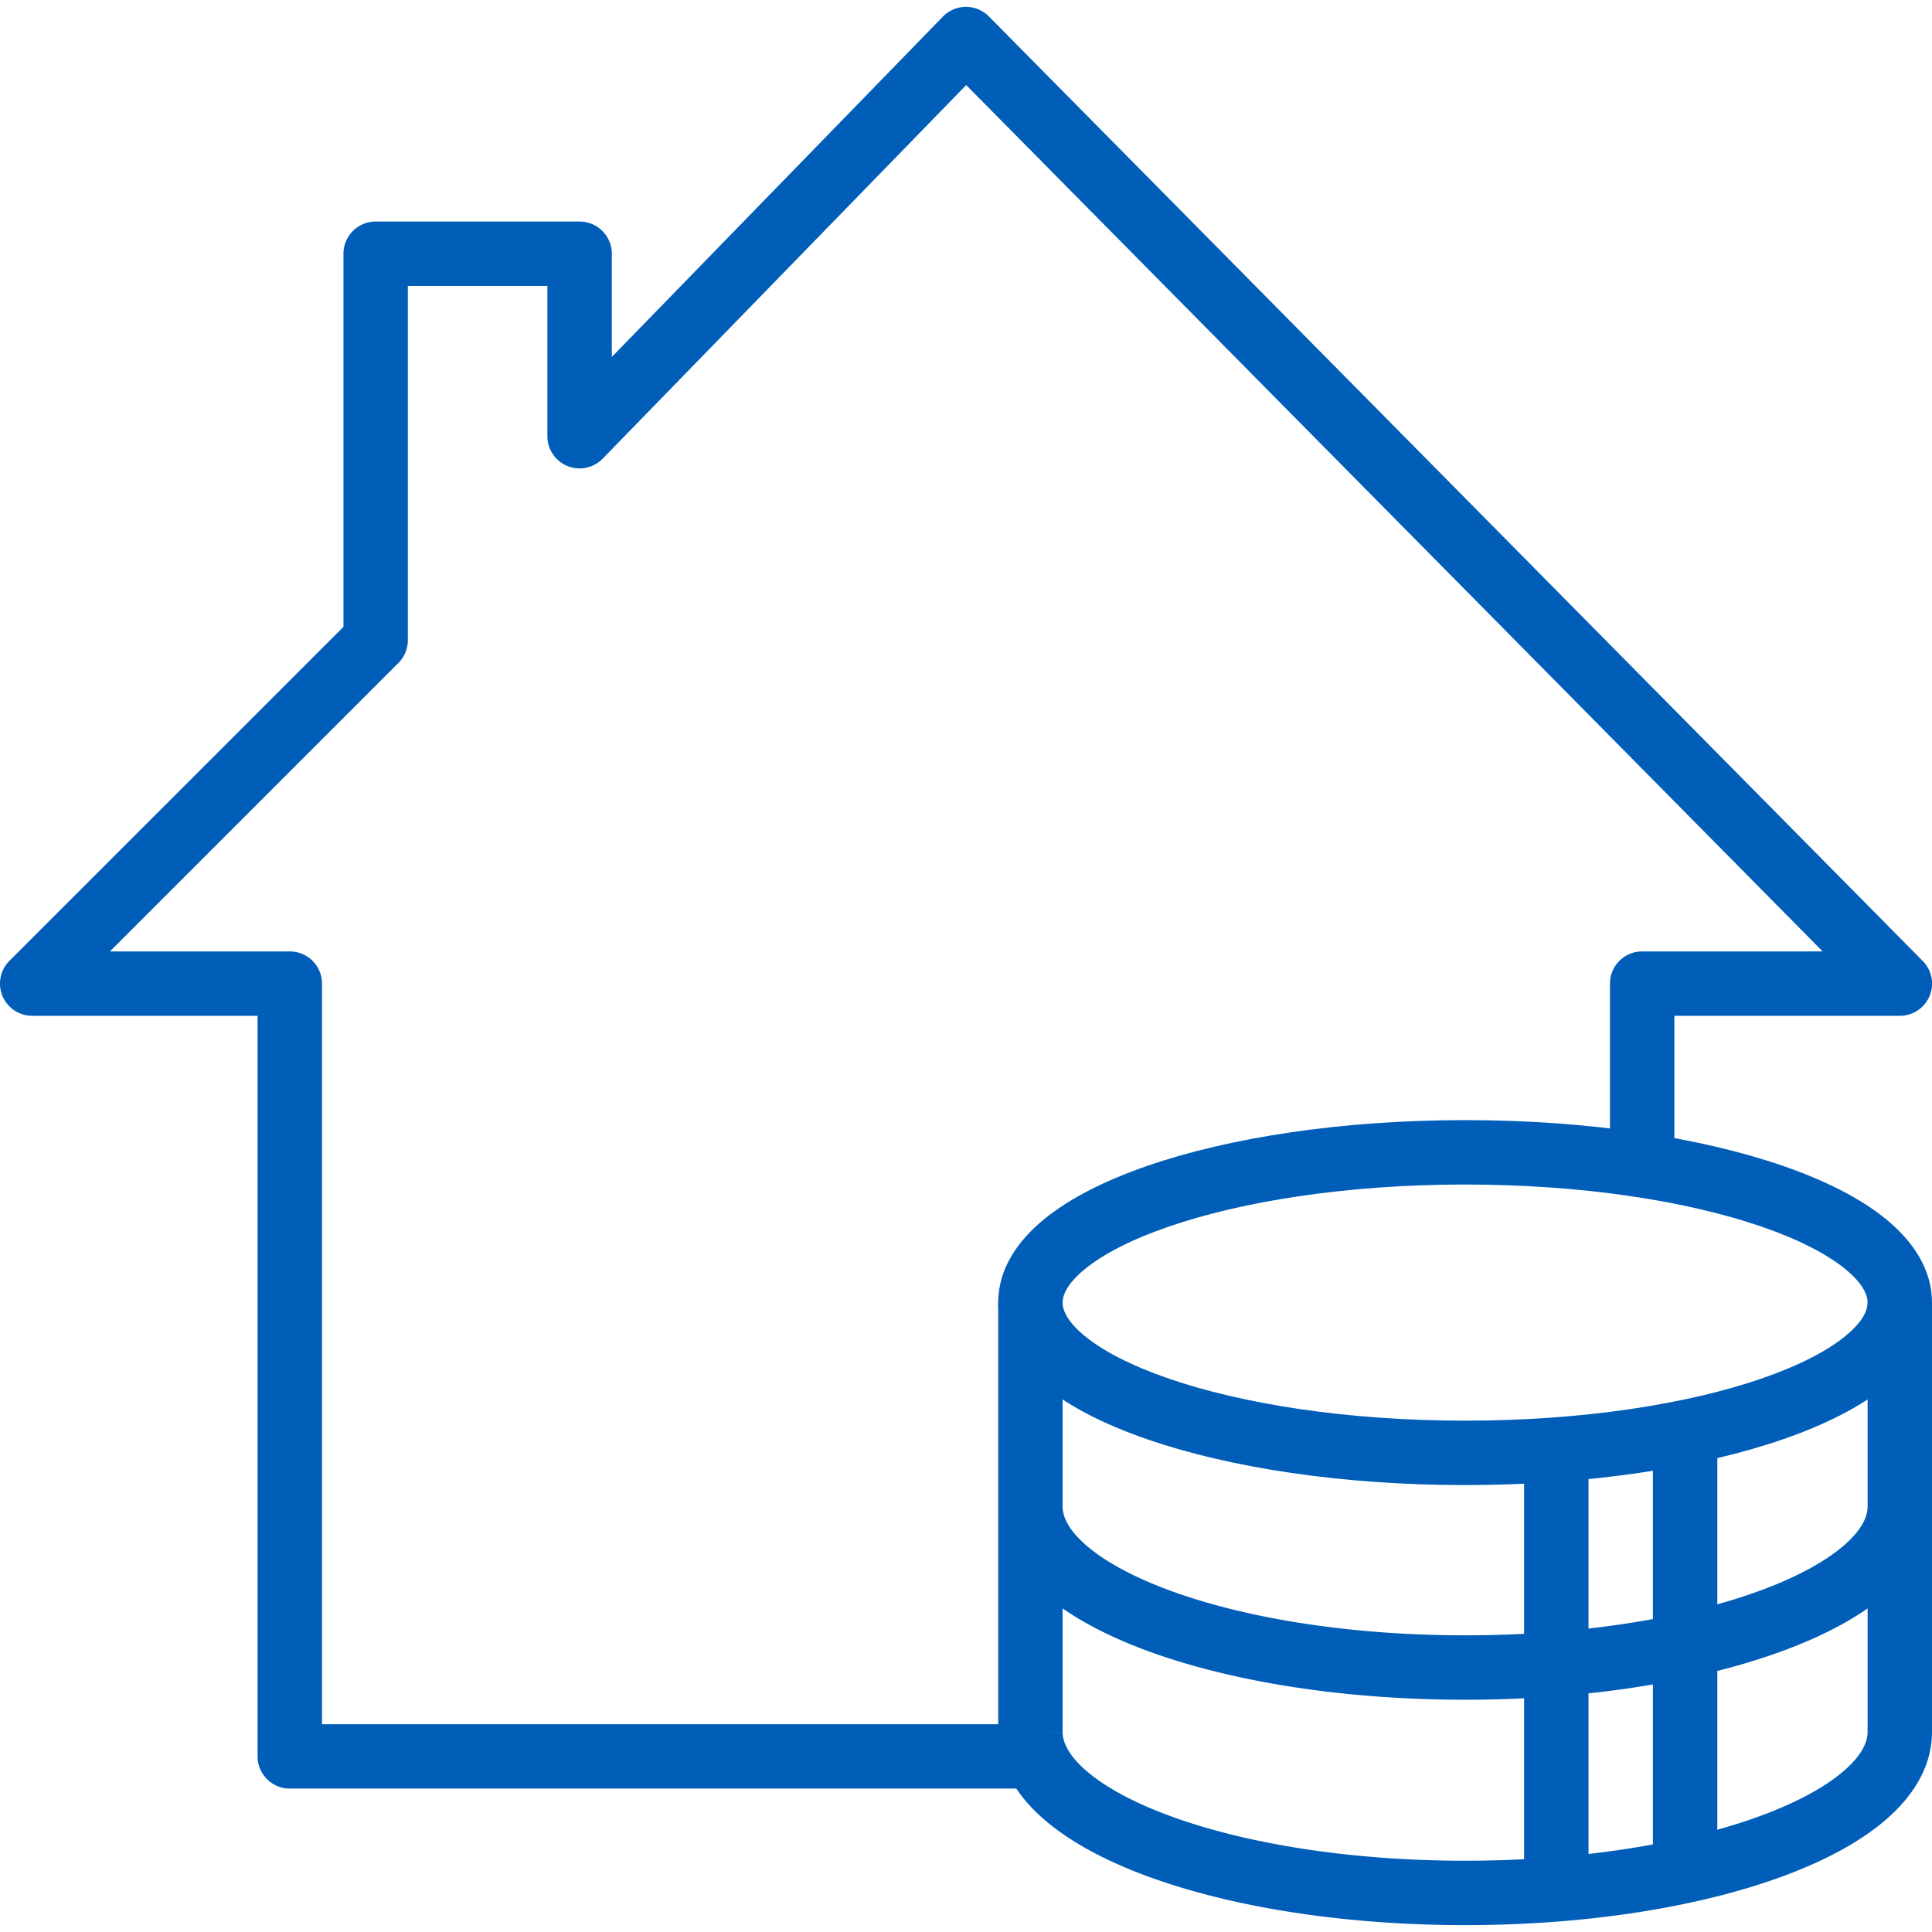
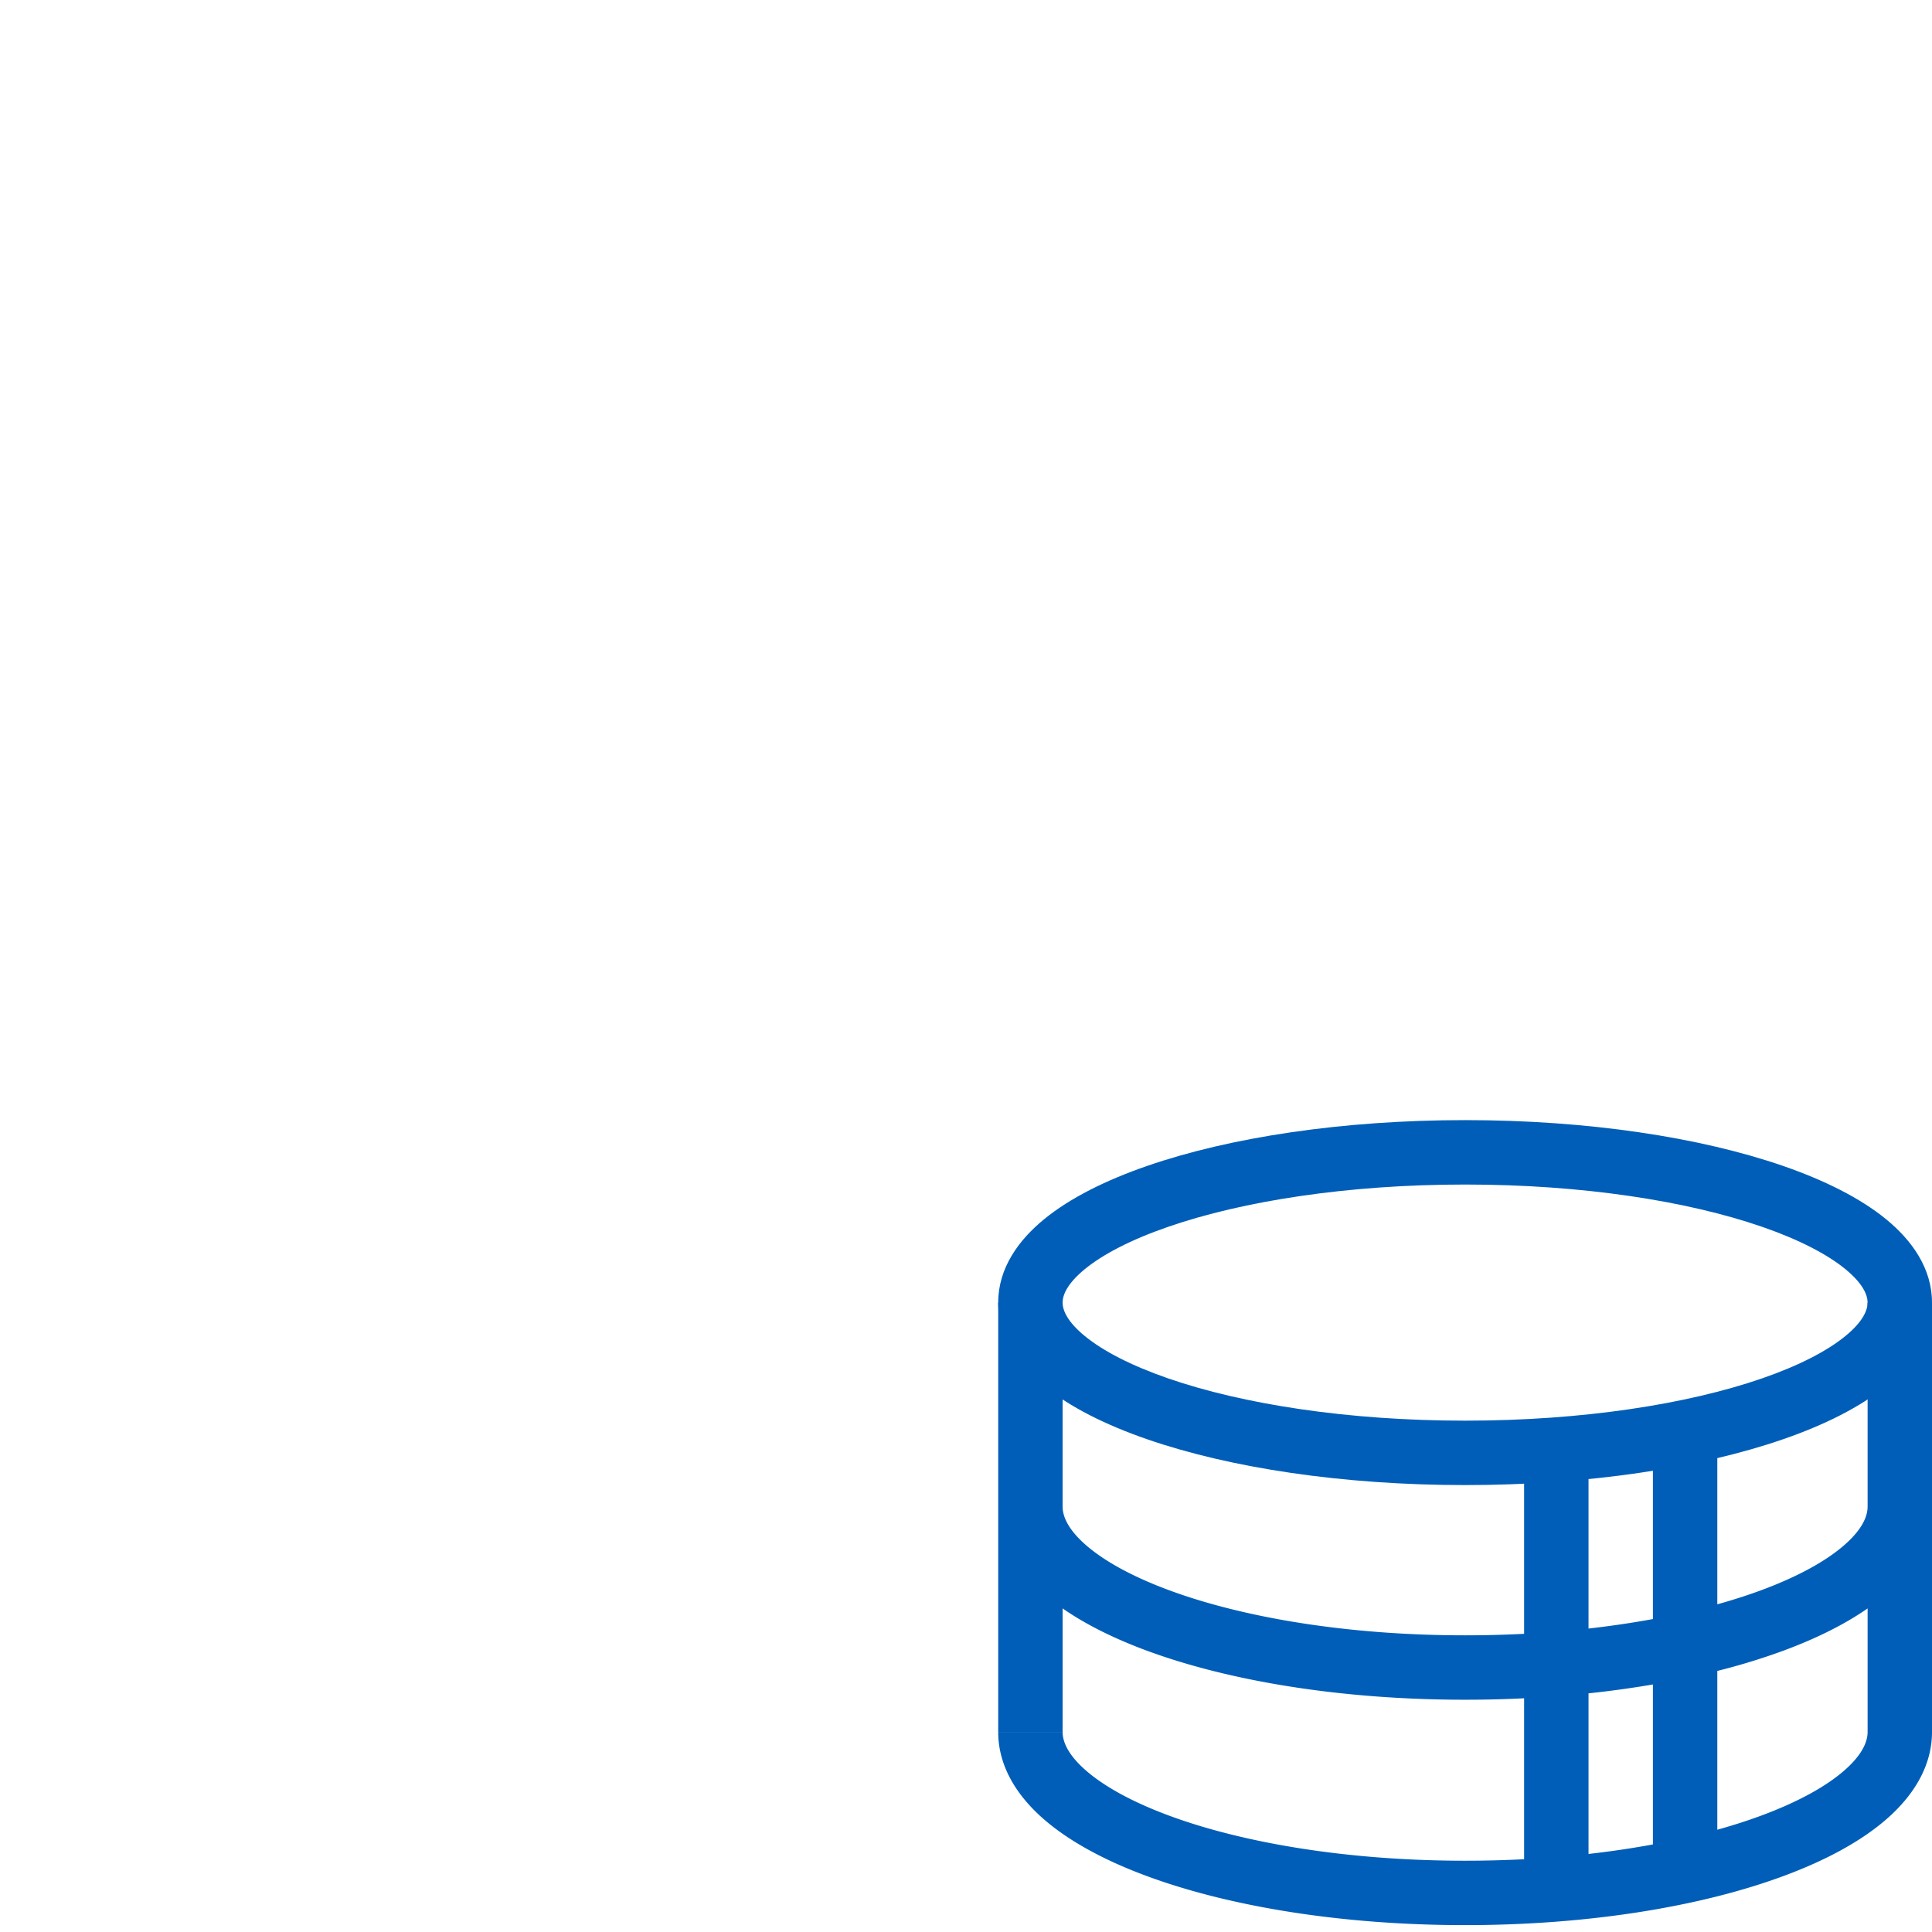
<svg xmlns="http://www.w3.org/2000/svg" fill="none" viewBox="0 0 100 100">
-   <path fill="#005EB8" fill-rule="evenodd" d="M51.185.85a1.667 1.667 0 0 0-2.38.01L31.668 18.475v-5.341c0-.92-.747-1.667-1.667-1.667H19.445c-.921 0-1.667.746-1.667 1.667v19.31L.488 49.733a1.667 1.667 0 0 0 1.179 2.845h11.666v38.333c0 .92.746 1.666 1.667 1.666h38.229a1.667 1.667 0 0 0 0-3.333H16.667V50.912c0-.92-.747-1.666-1.667-1.666H5.69l14.933-14.934c.313-.312.488-.736.488-1.178V14.8h7.222v7.778a1.667 1.667 0 0 0 2.862 1.162L50.01 4.403 94.34 49.245H85c-.92 0-1.667.746-1.667 1.667v9.149a1.667 1.667 0 0 0 3.333 0v-7.483H98.29a1.666 1.666 0 0 0 1.23-2.838L51.184.85Z" />
  <path fill="#005EB8" fill-rule="evenodd" d="M56.156 65.685c-.942.77-1.156 1.367-1.156 1.737 0 .37.214.967 1.156 1.737.93.76 2.377 1.519 4.312 2.188 3.854 1.332 9.287 2.186 15.365 2.186 6.08 0 11.511-.854 15.366-2.186 1.935-.67 3.382-1.428 4.311-2.188.943-.77 1.157-1.367 1.157-1.737 0-.37-.214-.967-1.157-1.737-.93-.76-2.376-1.519-4.311-2.188-3.855-1.332-9.287-2.186-15.366-2.186-6.078 0-11.51.854-15.365 2.187-1.935.668-3.382 1.427-4.312 2.187Zm3.223-5.338c4.29-1.483 10.107-2.37 16.454-2.37 6.348 0 12.166.887 16.455 2.37 2.136.739 3.985 1.656 5.332 2.757 1.334 1.09 2.38 2.54 2.38 4.318 0 1.778-1.046 3.227-2.38 4.318-1.347 1.101-3.196 2.018-5.332 2.757-4.29 1.483-10.107 2.37-16.455 2.37-6.347 0-12.165-.887-16.454-2.37-2.137-.739-3.985-1.656-5.332-2.757-1.335-1.09-2.38-2.54-2.38-4.318 0-1.778 1.045-3.227 2.38-4.318 1.347-1.101 3.195-2.018 5.332-2.757Z" />
  <path fill="#005EB8" fill-rule="evenodd" d="M51.667 67.422v22.222H55V83.25c1.208.842 2.69 1.569 4.344 2.182 4.3 1.593 10.13 2.546 16.49 2.546 1.033 0 2.053-.025 3.054-.075v8.33c-.996.051-2.016.078-3.055.078-6.068 0-11.488-.914-15.33-2.338-1.928-.714-3.372-1.525-4.304-2.34-.934-.818-1.199-1.495-1.199-1.989h-3.333c0 1.806.994 3.322 2.337 4.497 1.345 1.178 3.197 2.164 5.34 2.958 4.3 1.593 10.13 2.545 16.49 2.545 6.358 0 12.188-.95 16.488-2.544 2.144-.793 3.995-1.779 5.341-2.957C99.006 92.967 100 91.45 100 89.644h-3.333c0 .495-.265 1.173-1.2 1.99-.931.816-2.375 1.627-4.302 2.34-.708.263-1.468.507-2.277.732v-8.219a33.5 33.5 0 0 0 3.434-1.053c1.655-.613 3.136-1.34 4.345-2.182v6.392H100V67.422h-3.333v10.556c0 .495-.265 1.172-1.2 1.99-.931.816-2.375 1.626-4.302 2.34-.708.262-1.468.506-2.277.731v-9.506h-3.333v10.269c-1.06.195-2.175.36-3.333.491v-9.649h-3.334v9.922a59.22 59.22 0 0 1-3.055.078c-6.068 0-11.488-.914-15.33-2.338-1.928-.714-3.372-1.524-4.304-2.34-.934-.818-1.199-1.495-1.199-1.988V67.422h-3.333Zm33.888 28.046v-8.28a52.592 52.592 0 0 1-3.333.459v8.313a48.215 48.215 0 0 0 3.333-.492Z" />
</svg>